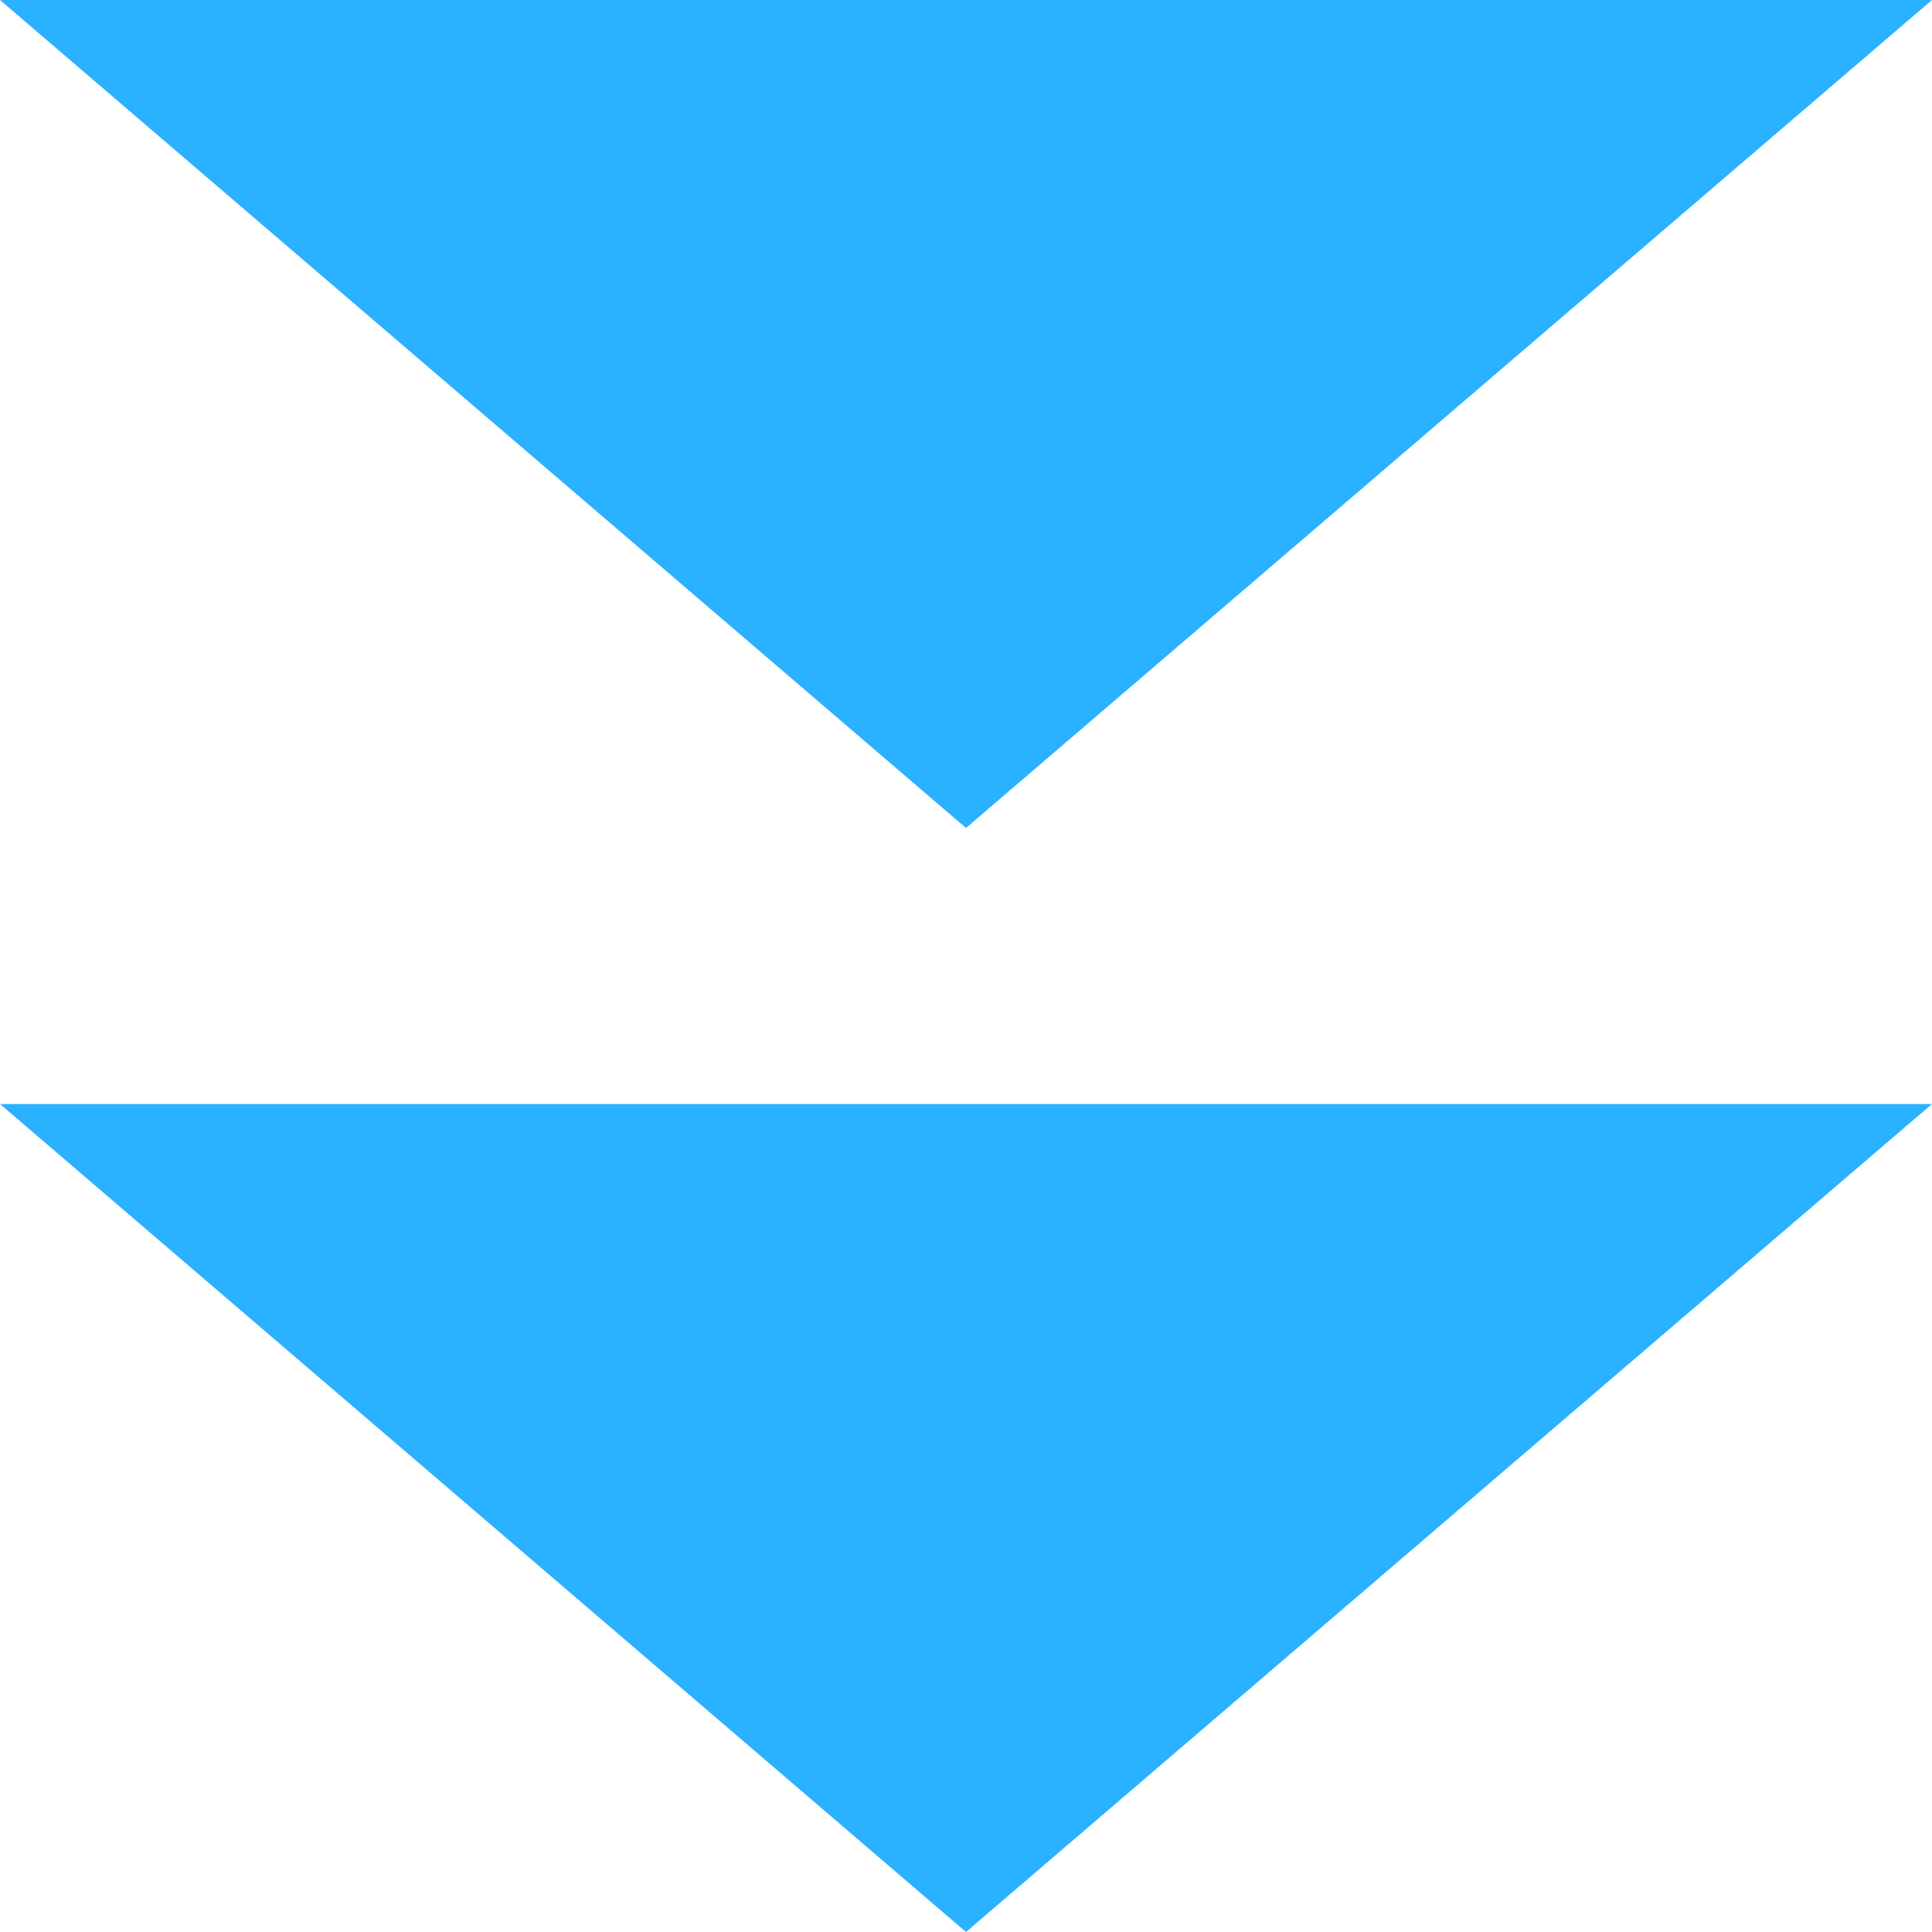
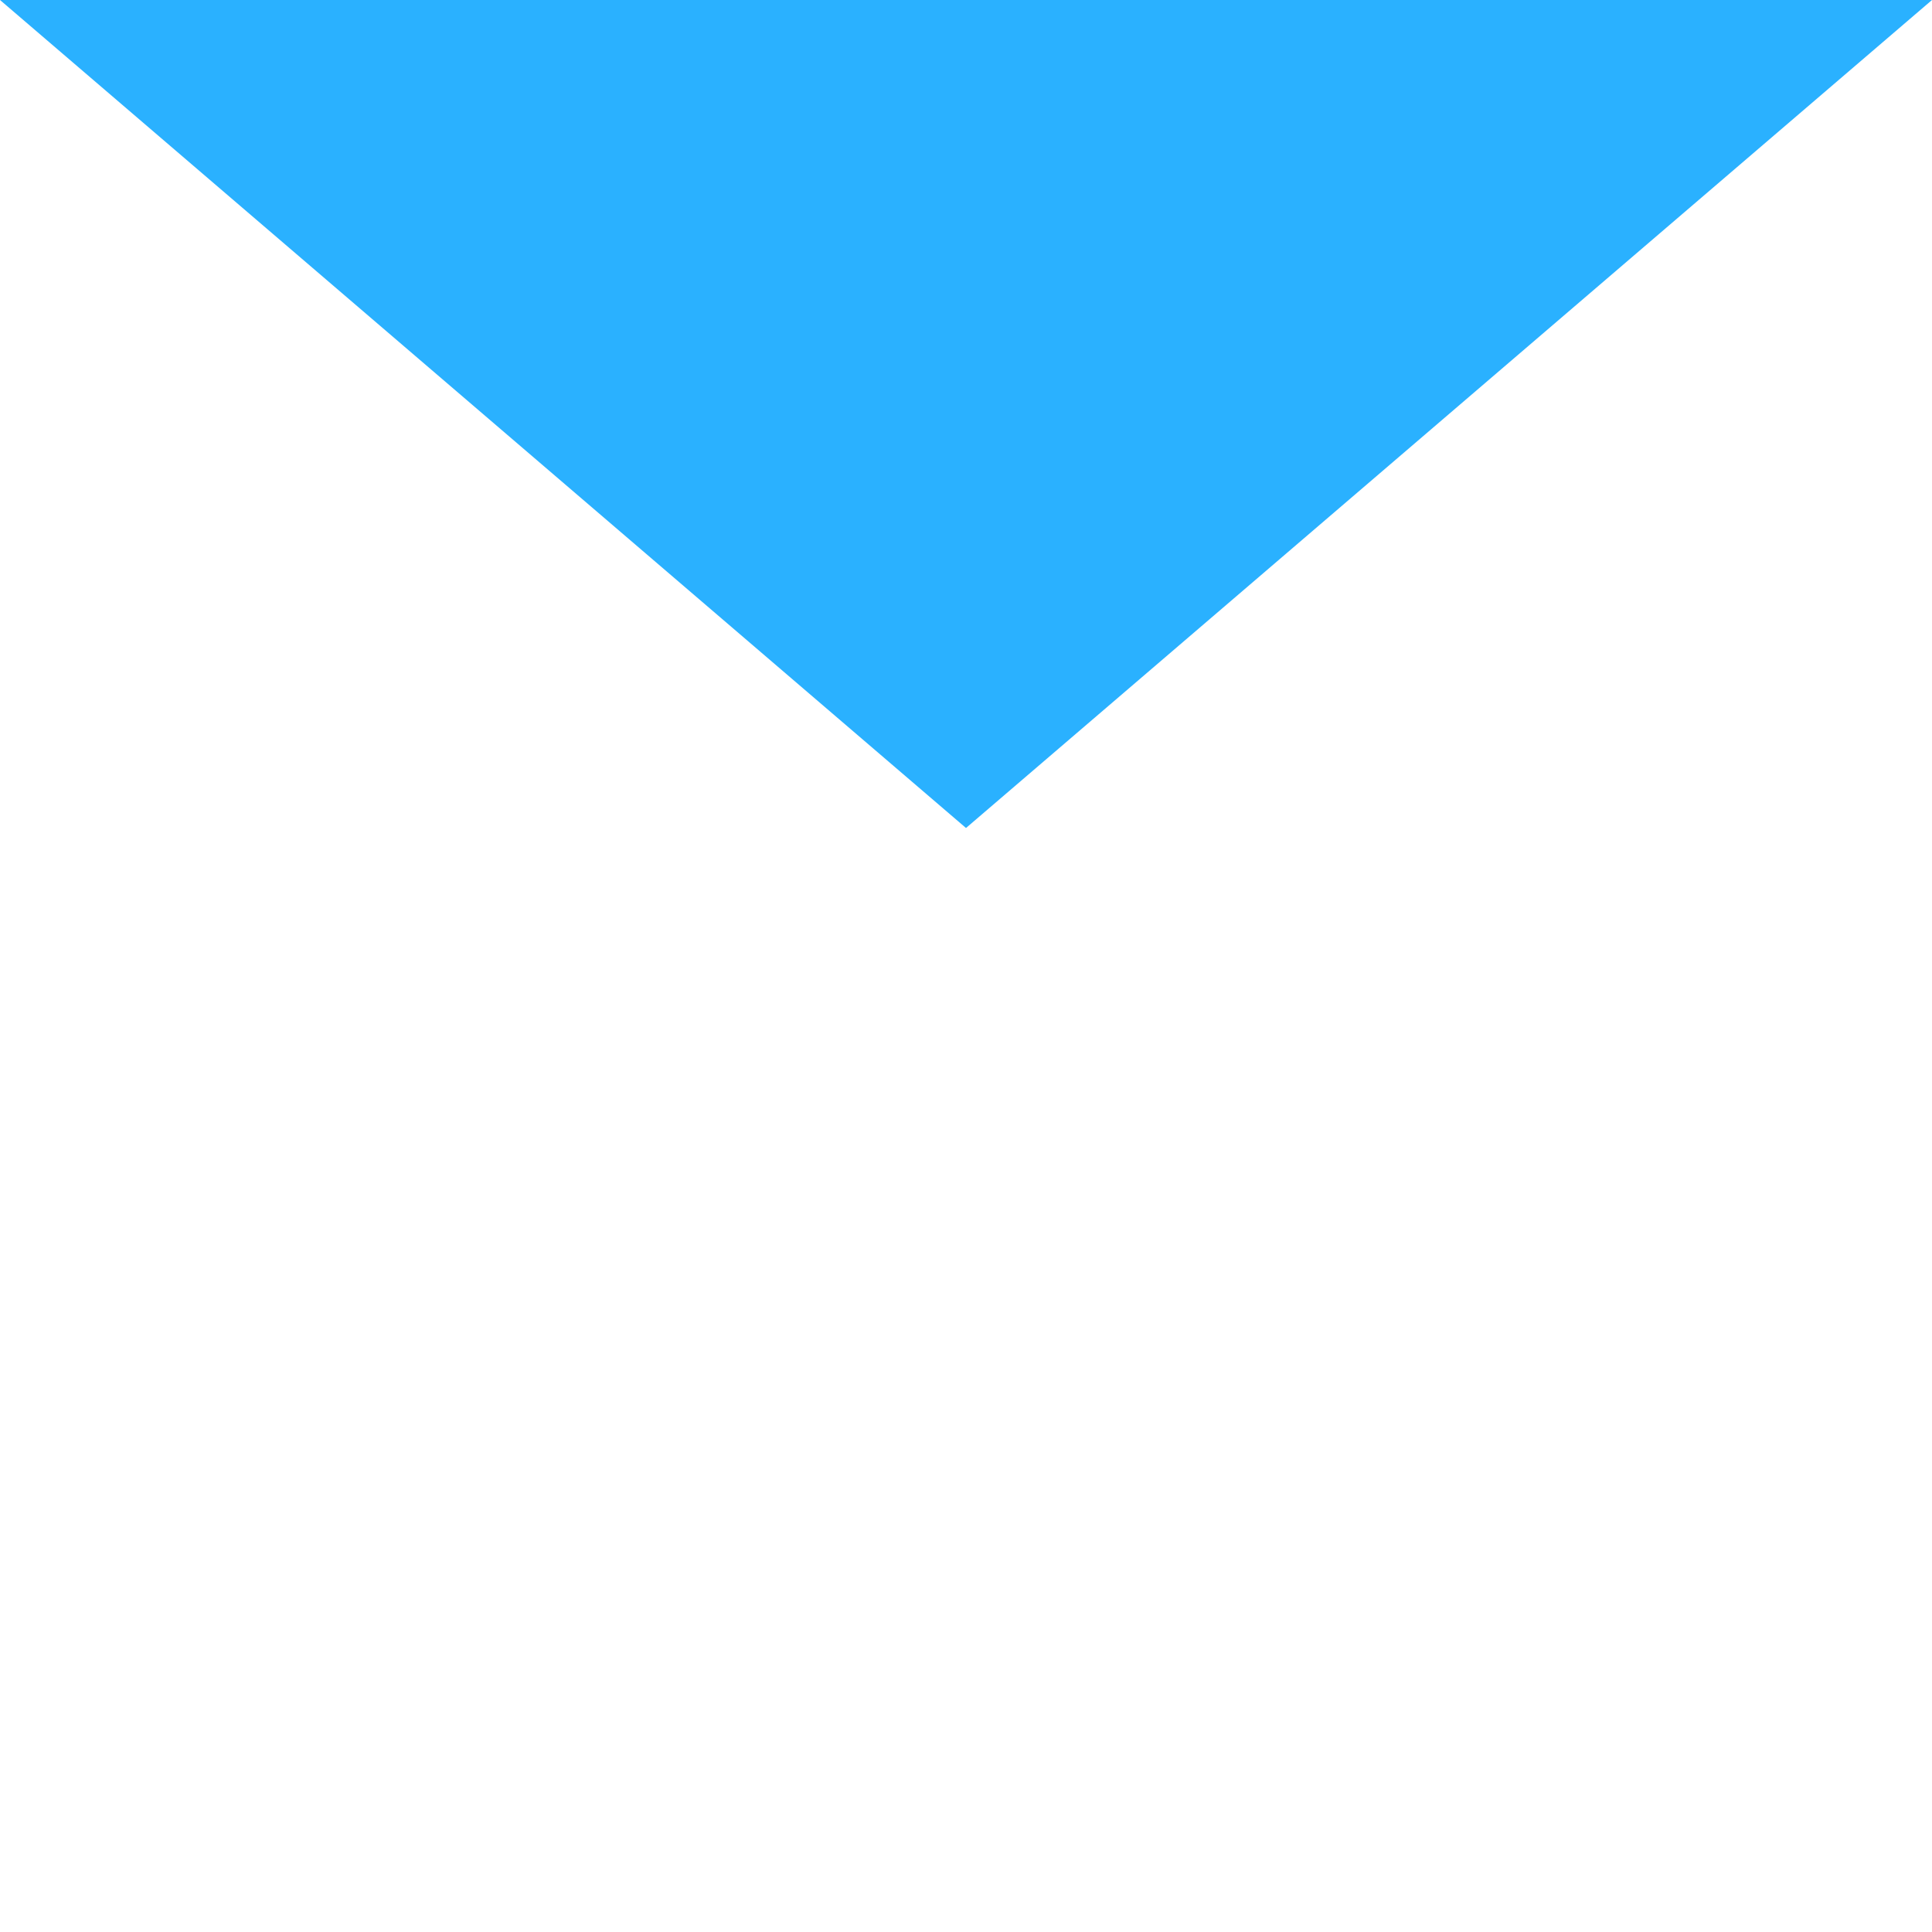
<svg xmlns="http://www.w3.org/2000/svg" id="arw_common02.svg" width="70" height="70" viewBox="0 0 70 70">
  <defs>
    <style>
      .cls-1 {
        fill: #2ab1ff;
        fill-rule: evenodd;
      }
    </style>
  </defs>
  <path id="三角形_2_のコピー" data-name="三角形 2 のコピー" class="cls-1" d="M961,12966l-35-30h70Z" transform="translate(-926 -12936)" />
-   <path id="三角形_2_のコピー_2" data-name="三角形 2 のコピー 2" class="cls-1" d="M961,13006l-35-30h70Z" transform="translate(-926 -12936)" />
</svg>